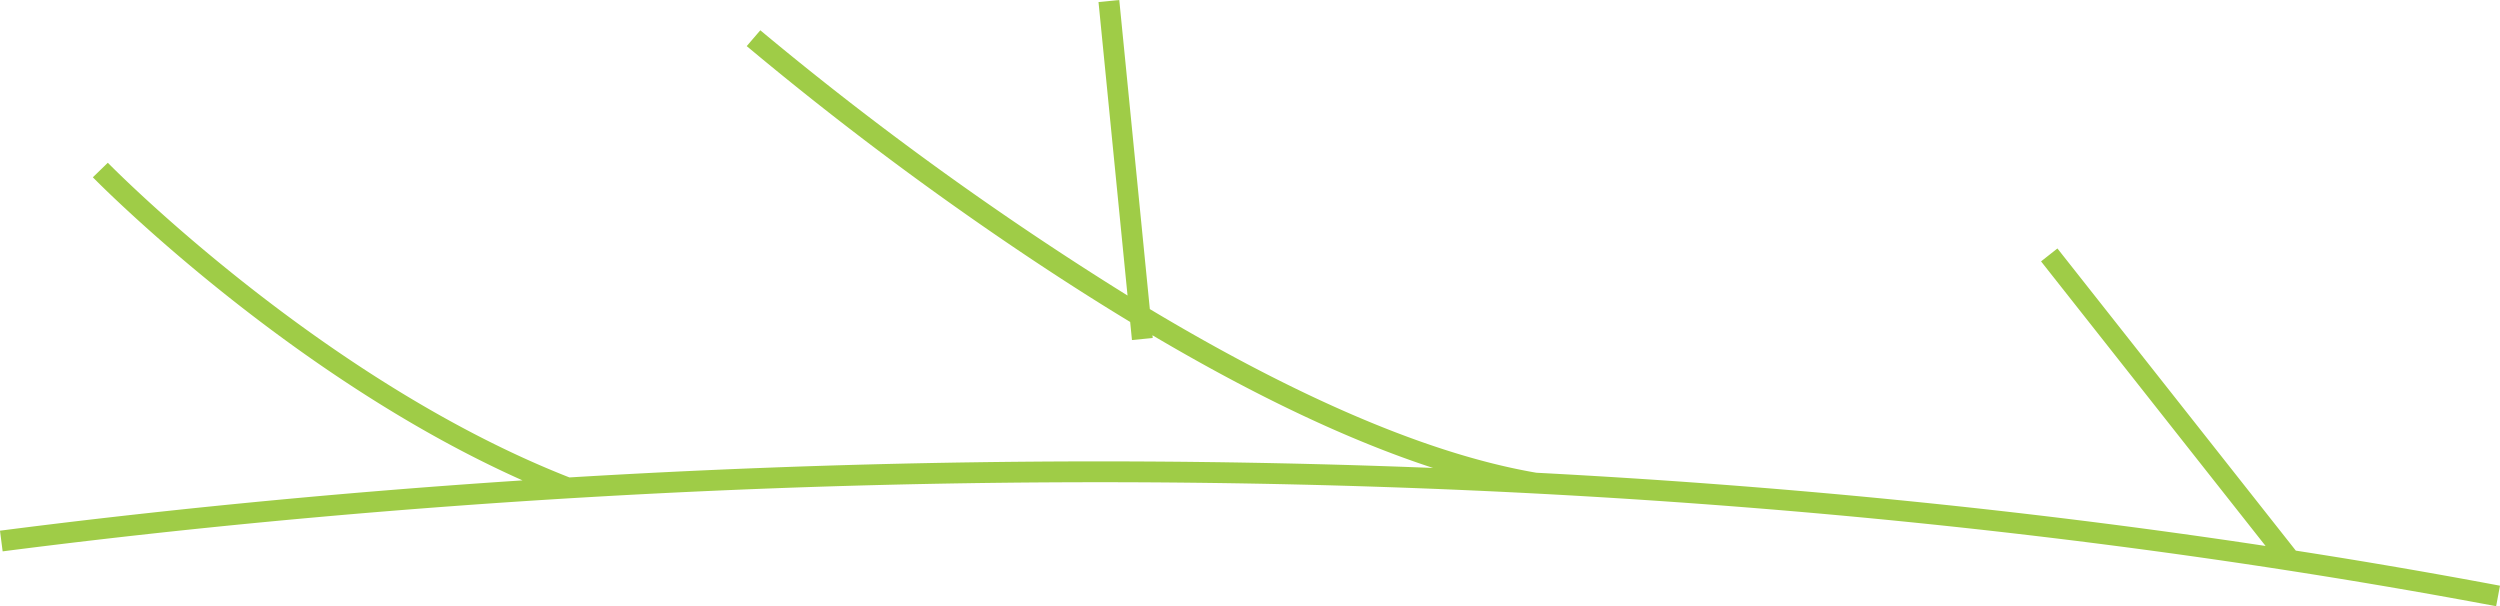
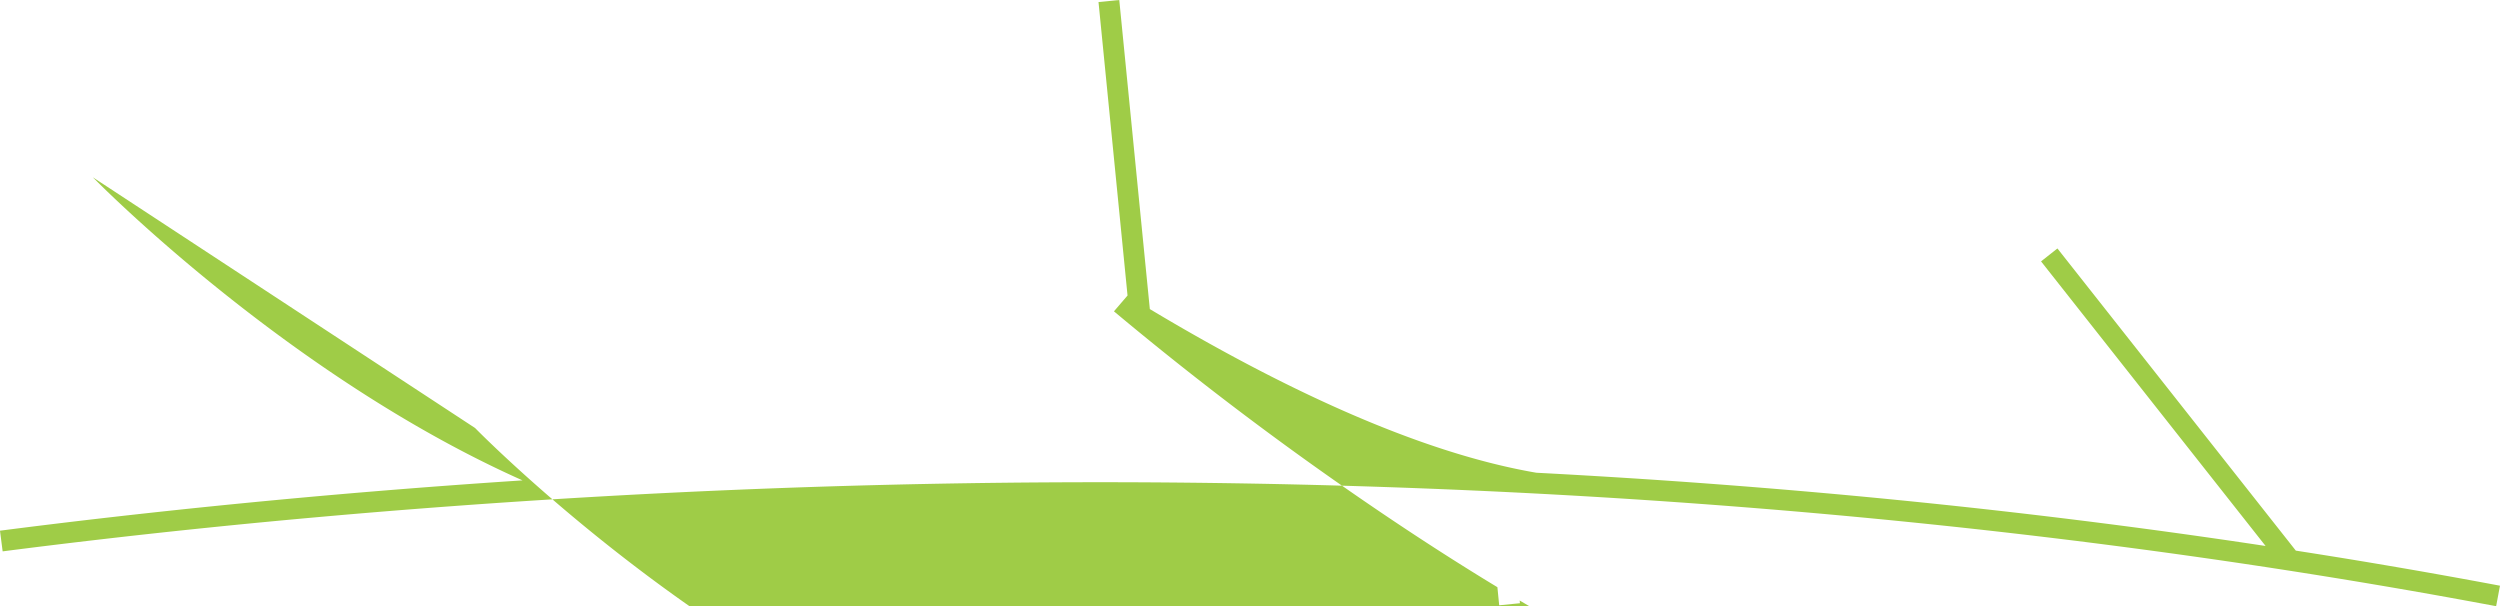
<svg xmlns="http://www.w3.org/2000/svg" width="479.625" height="116.298" viewBox="0 0 479.625 116.298">
-   <path id="Trazado_42" data-name="Trazado 42" d="M5189.642,565.513l-45.738-57.97-3.14,2.478,43.077,54.6c-48.109-7.293-95.153-11.708-139.941-14.053v-.005c-23.188-3.983-49.836-16.845-74.118-31.393l-5.864-59.293-3.981.393,5.568,56.3a626.523,626.523,0,0,1-70.453-50.885l-2.606,3.035a630.125,630.125,0,0,0,51.464,38.746q11.389,7.693,22.1,14.177l.343,3.471,3.981-.394-.052-.524c19.84,11.72,37.836,20.23,53.839,25.456-60.959-2.418-117.244-1.1-165.692,1.818-47.736-18.723-88.151-59.954-88.555-60.37L4767,493.889c.388.4,37.238,38,82.43,58.146-39.645,2.6-73.682,6.232-100.246,9.653l.511,3.967c93.647-12.06,280.322-26.733,478.375,10.518l.739-3.931Q5209.139,568.542,5189.642,565.513Z" transform="translate(-4749.187 -459.875)" fill="#9fcc47" style="mix-blend-mode: difference;isolation: isolate" />
+   <path id="Trazado_42" data-name="Trazado 42" d="M5189.642,565.513l-45.738-57.97-3.14,2.478,43.077,54.6c-48.109-7.293-95.153-11.708-139.941-14.053v-.005c-23.188-3.983-49.836-16.845-74.118-31.393l-5.864-59.293-3.981.393,5.568,56.3l-2.606,3.035a630.125,630.125,0,0,0,51.464,38.746q11.389,7.693,22.1,14.177l.343,3.471,3.981-.394-.052-.524c19.84,11.72,37.836,20.23,53.839,25.456-60.959-2.418-117.244-1.1-165.692,1.818-47.736-18.723-88.151-59.954-88.555-60.37L4767,493.889c.388.4,37.238,38,82.43,58.146-39.645,2.6-73.682,6.232-100.246,9.653l.511,3.967c93.647-12.06,280.322-26.733,478.375,10.518l.739-3.931Q5209.139,568.542,5189.642,565.513Z" transform="translate(-4749.187 -459.875)" fill="#9fcc47" style="mix-blend-mode: difference;isolation: isolate" />
</svg>